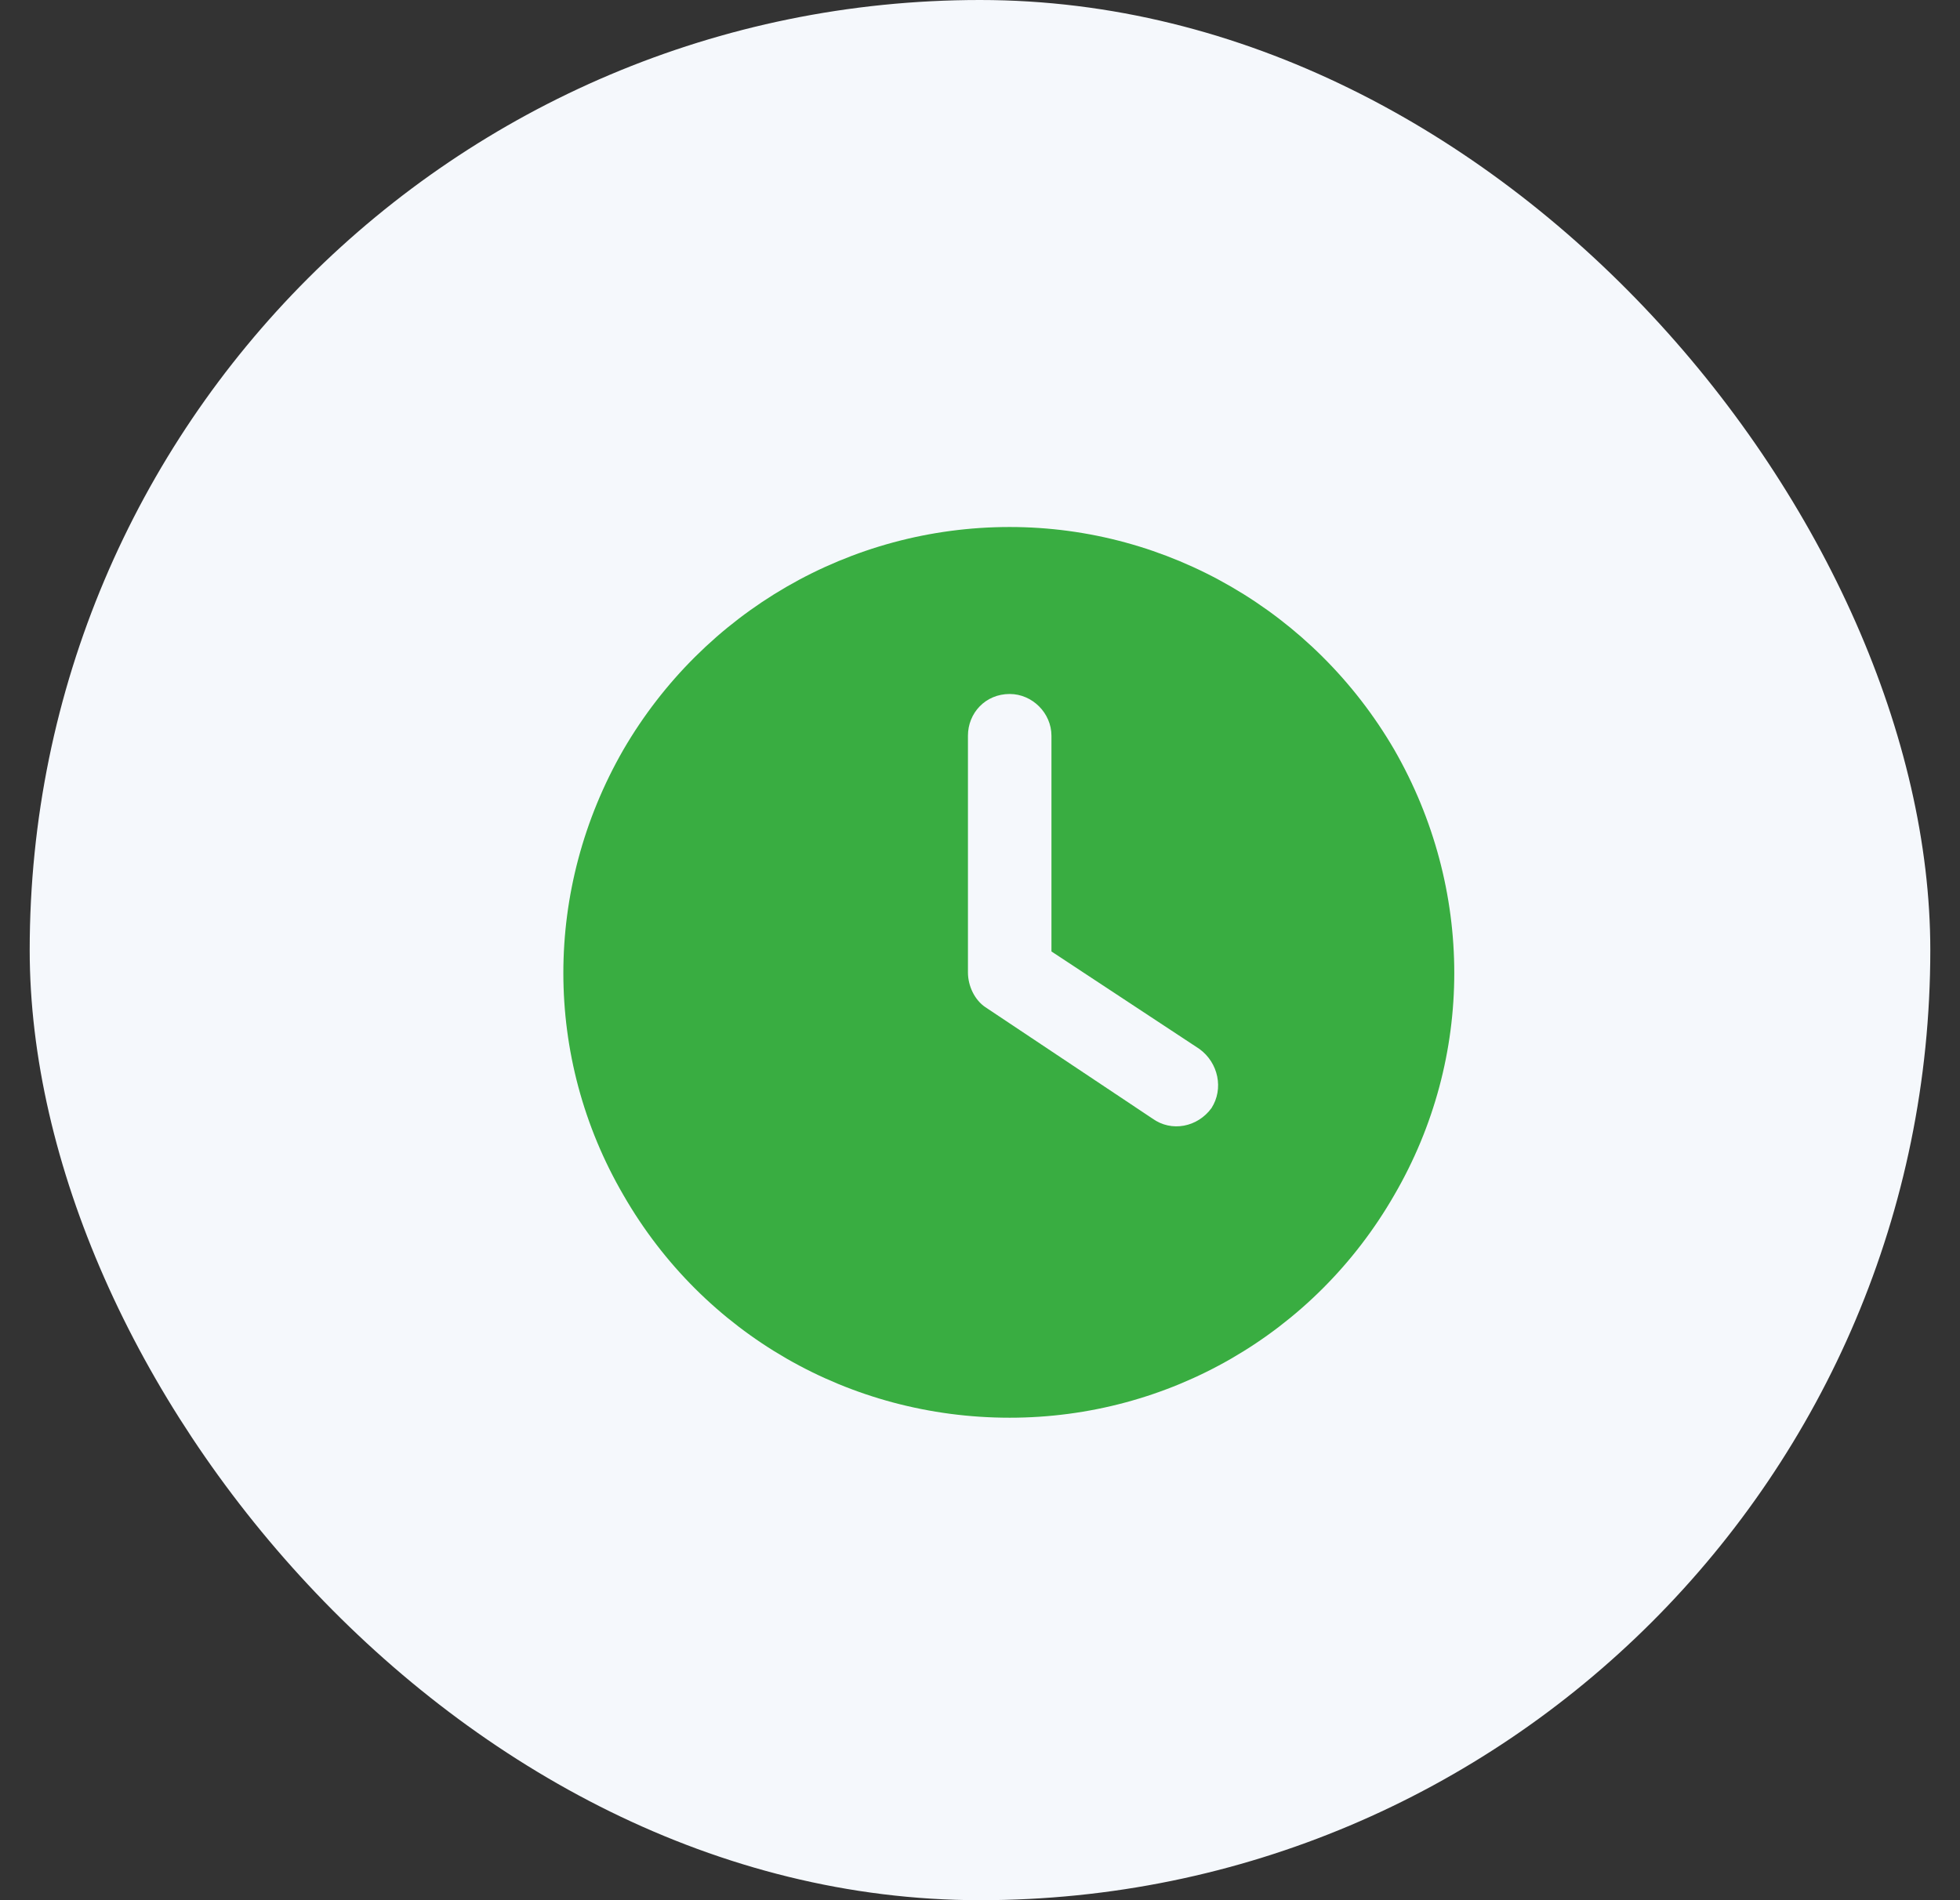
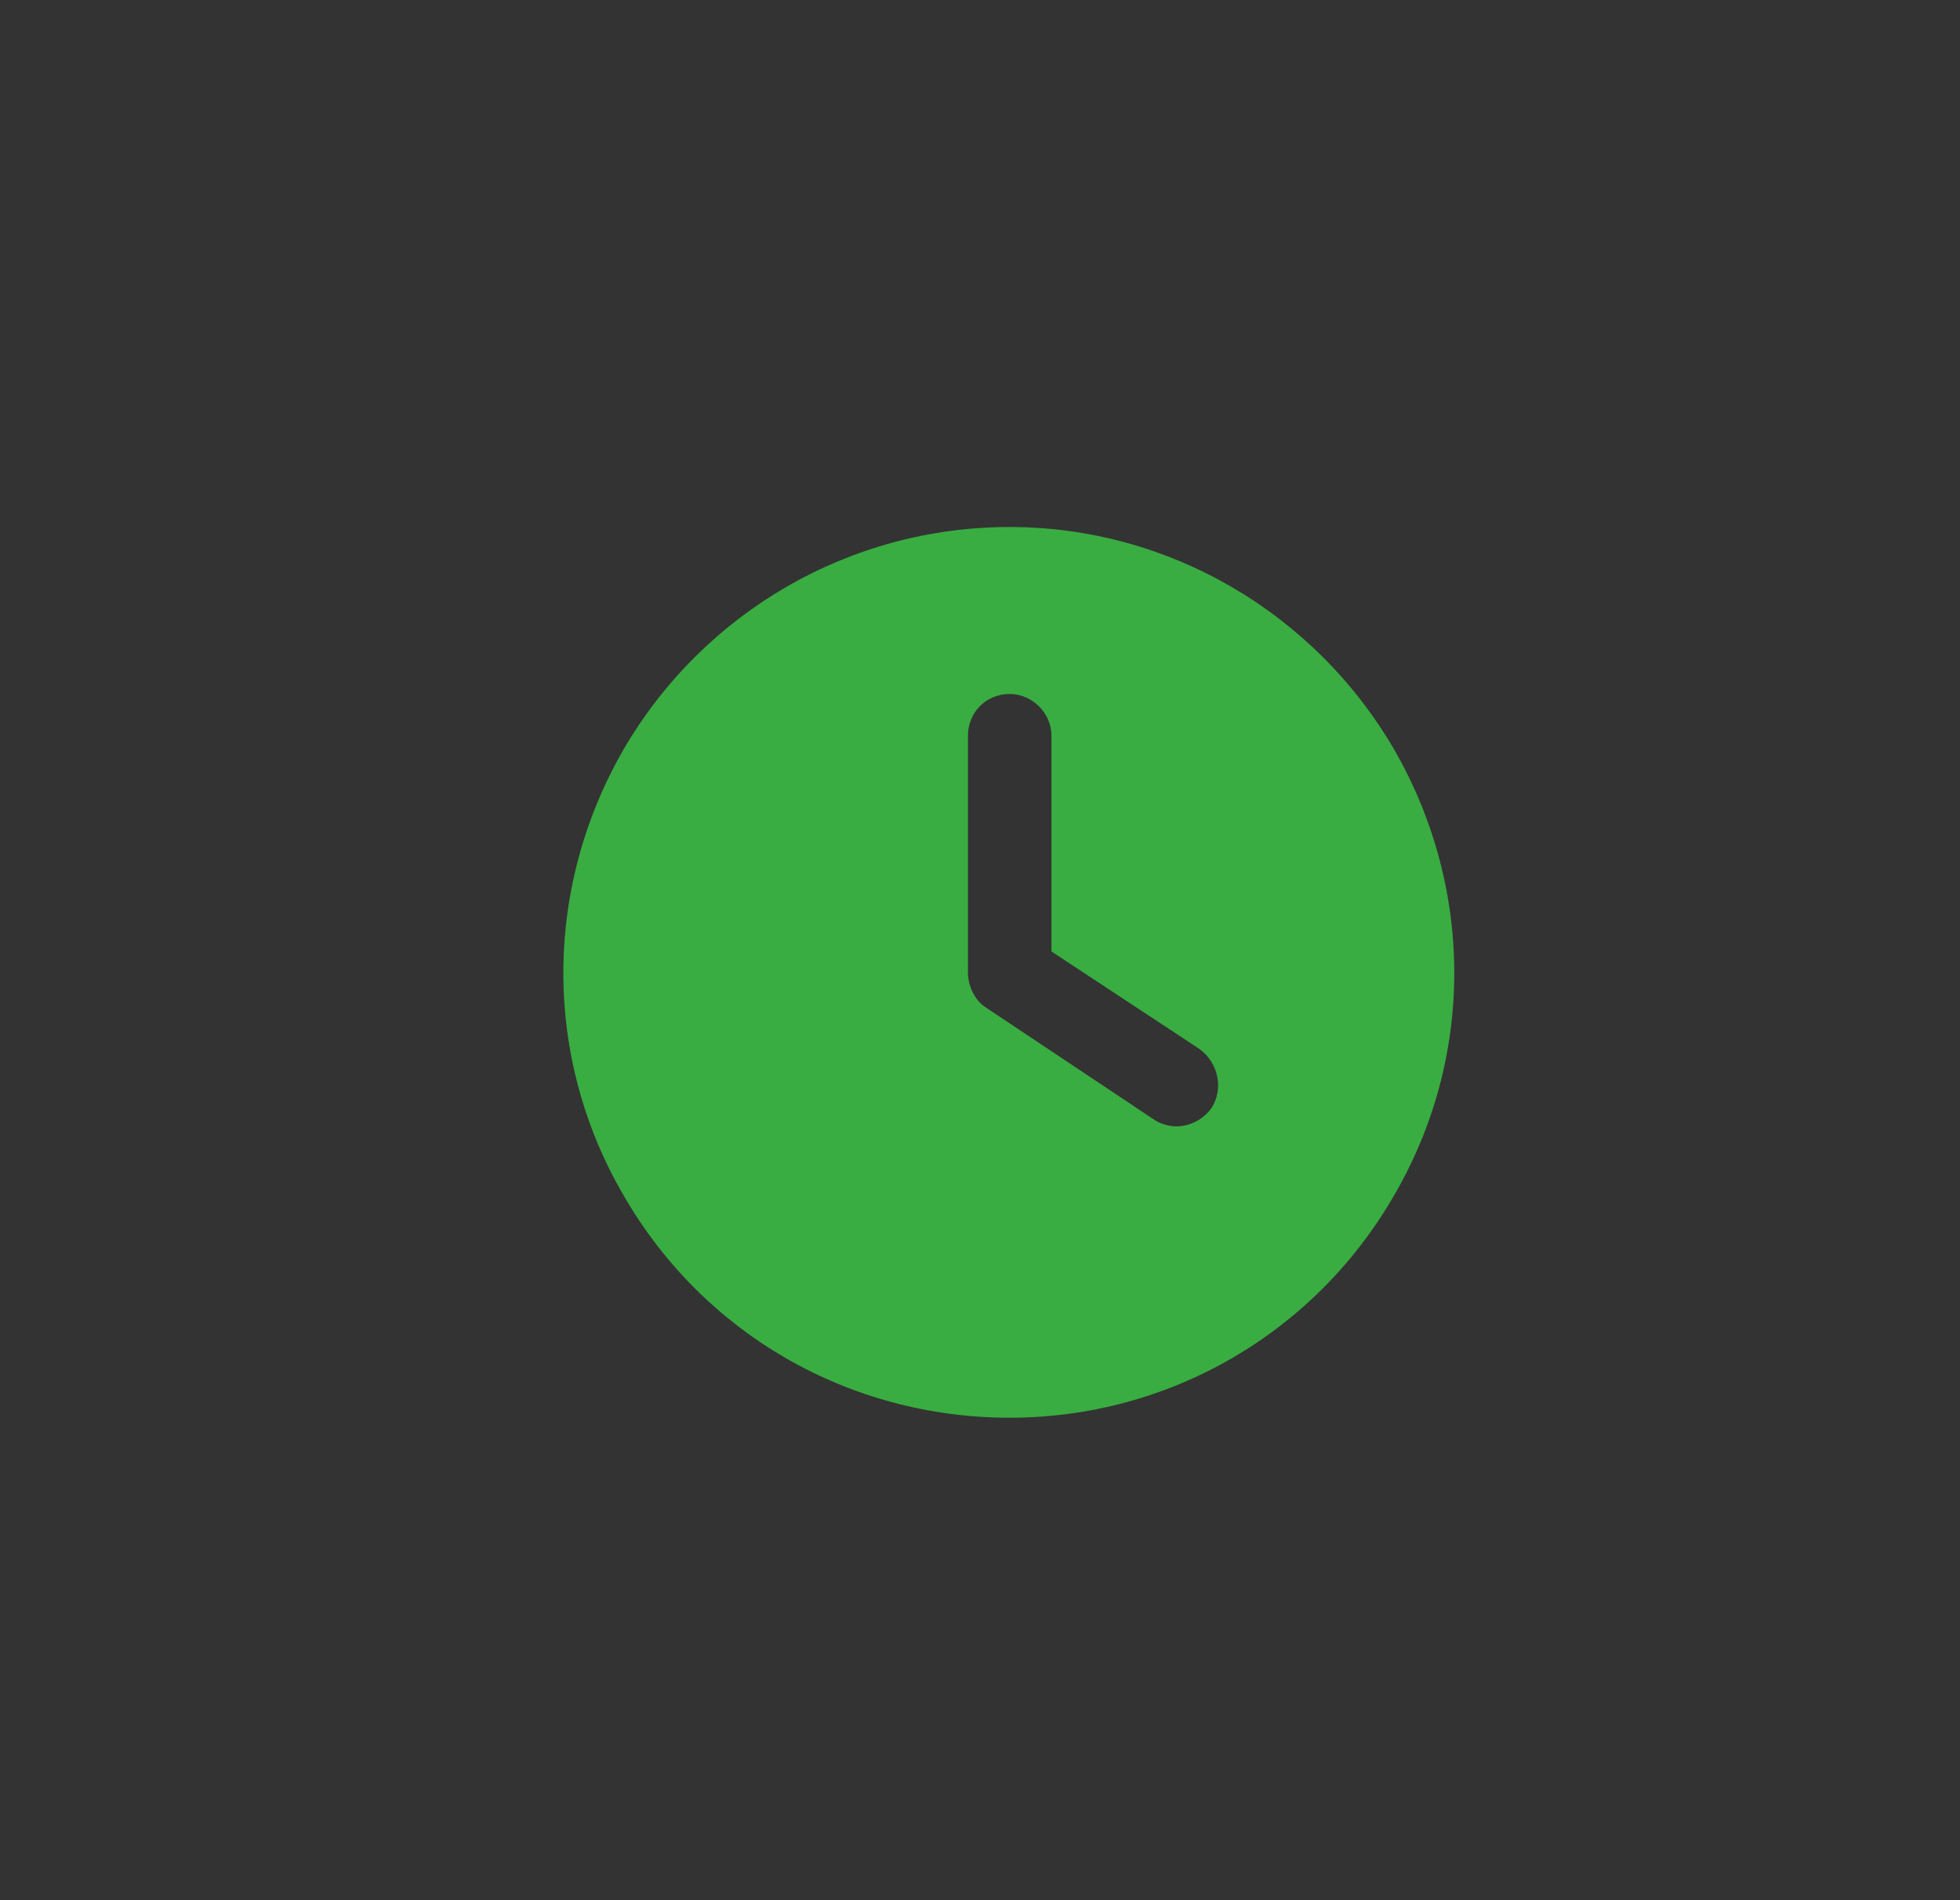
<svg xmlns="http://www.w3.org/2000/svg" width="33" height="32" viewBox="0 0 33 32" fill="none">
  <rect x="0" y="0" width="33" height="32" fill="#333333" stroke="none" />
-   <rect x="0.5" width="32" height="32" rx="16" fill="#F5F8FC" />
  <path d="M17 8.875C19.666 8.875 22.127 10.31 23.475 12.625C24.822 14.969 24.822 17.81 23.475 20.125C22.127 22.468 19.666 23.875 17 23.875C14.305 23.875 11.844 22.468 10.496 20.125C9.148 17.81 9.148 14.969 10.496 12.625C11.844 10.31 14.305 8.875 17 8.875ZM16.297 12.39V16.375C16.297 16.609 16.414 16.843 16.59 16.961L19.402 18.836C19.725 19.07 20.164 18.982 20.398 18.66C20.604 18.338 20.516 17.898 20.193 17.664L17.703 16.023V12.39C17.703 12.009 17.381 11.687 17 11.687C16.59 11.687 16.297 12.009 16.297 12.39Z" fill="#39AD41" />
</svg>